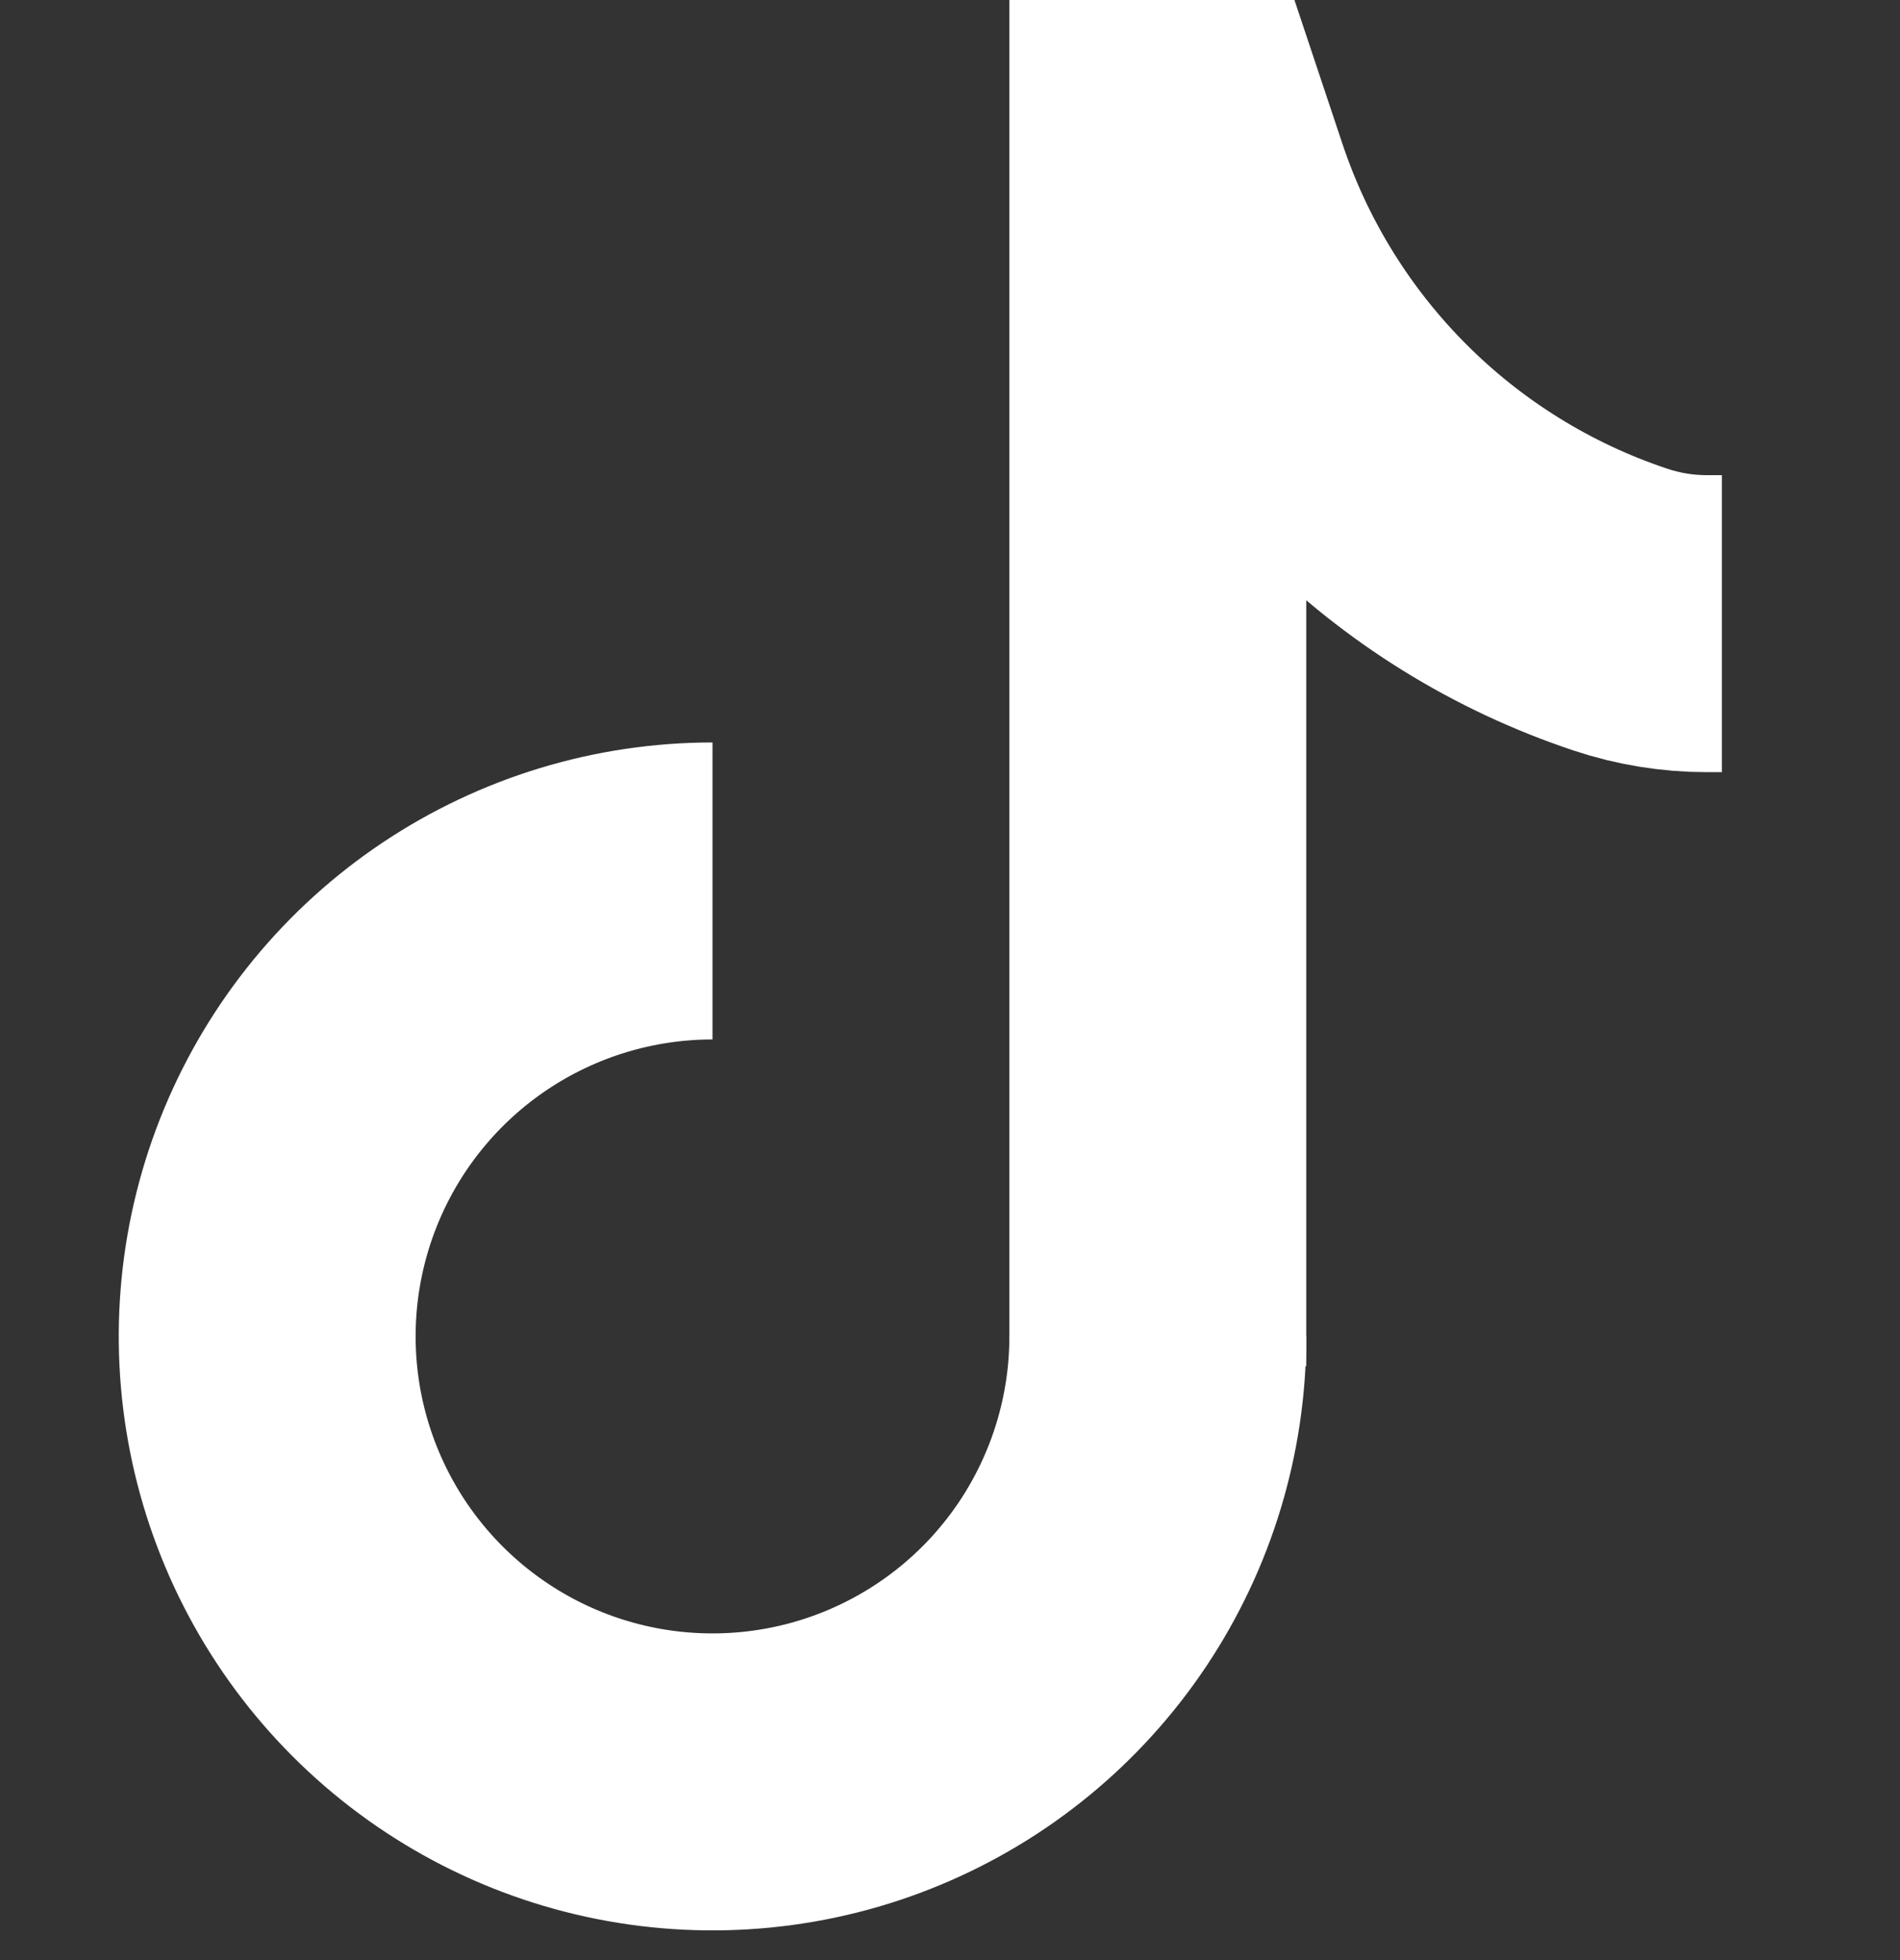
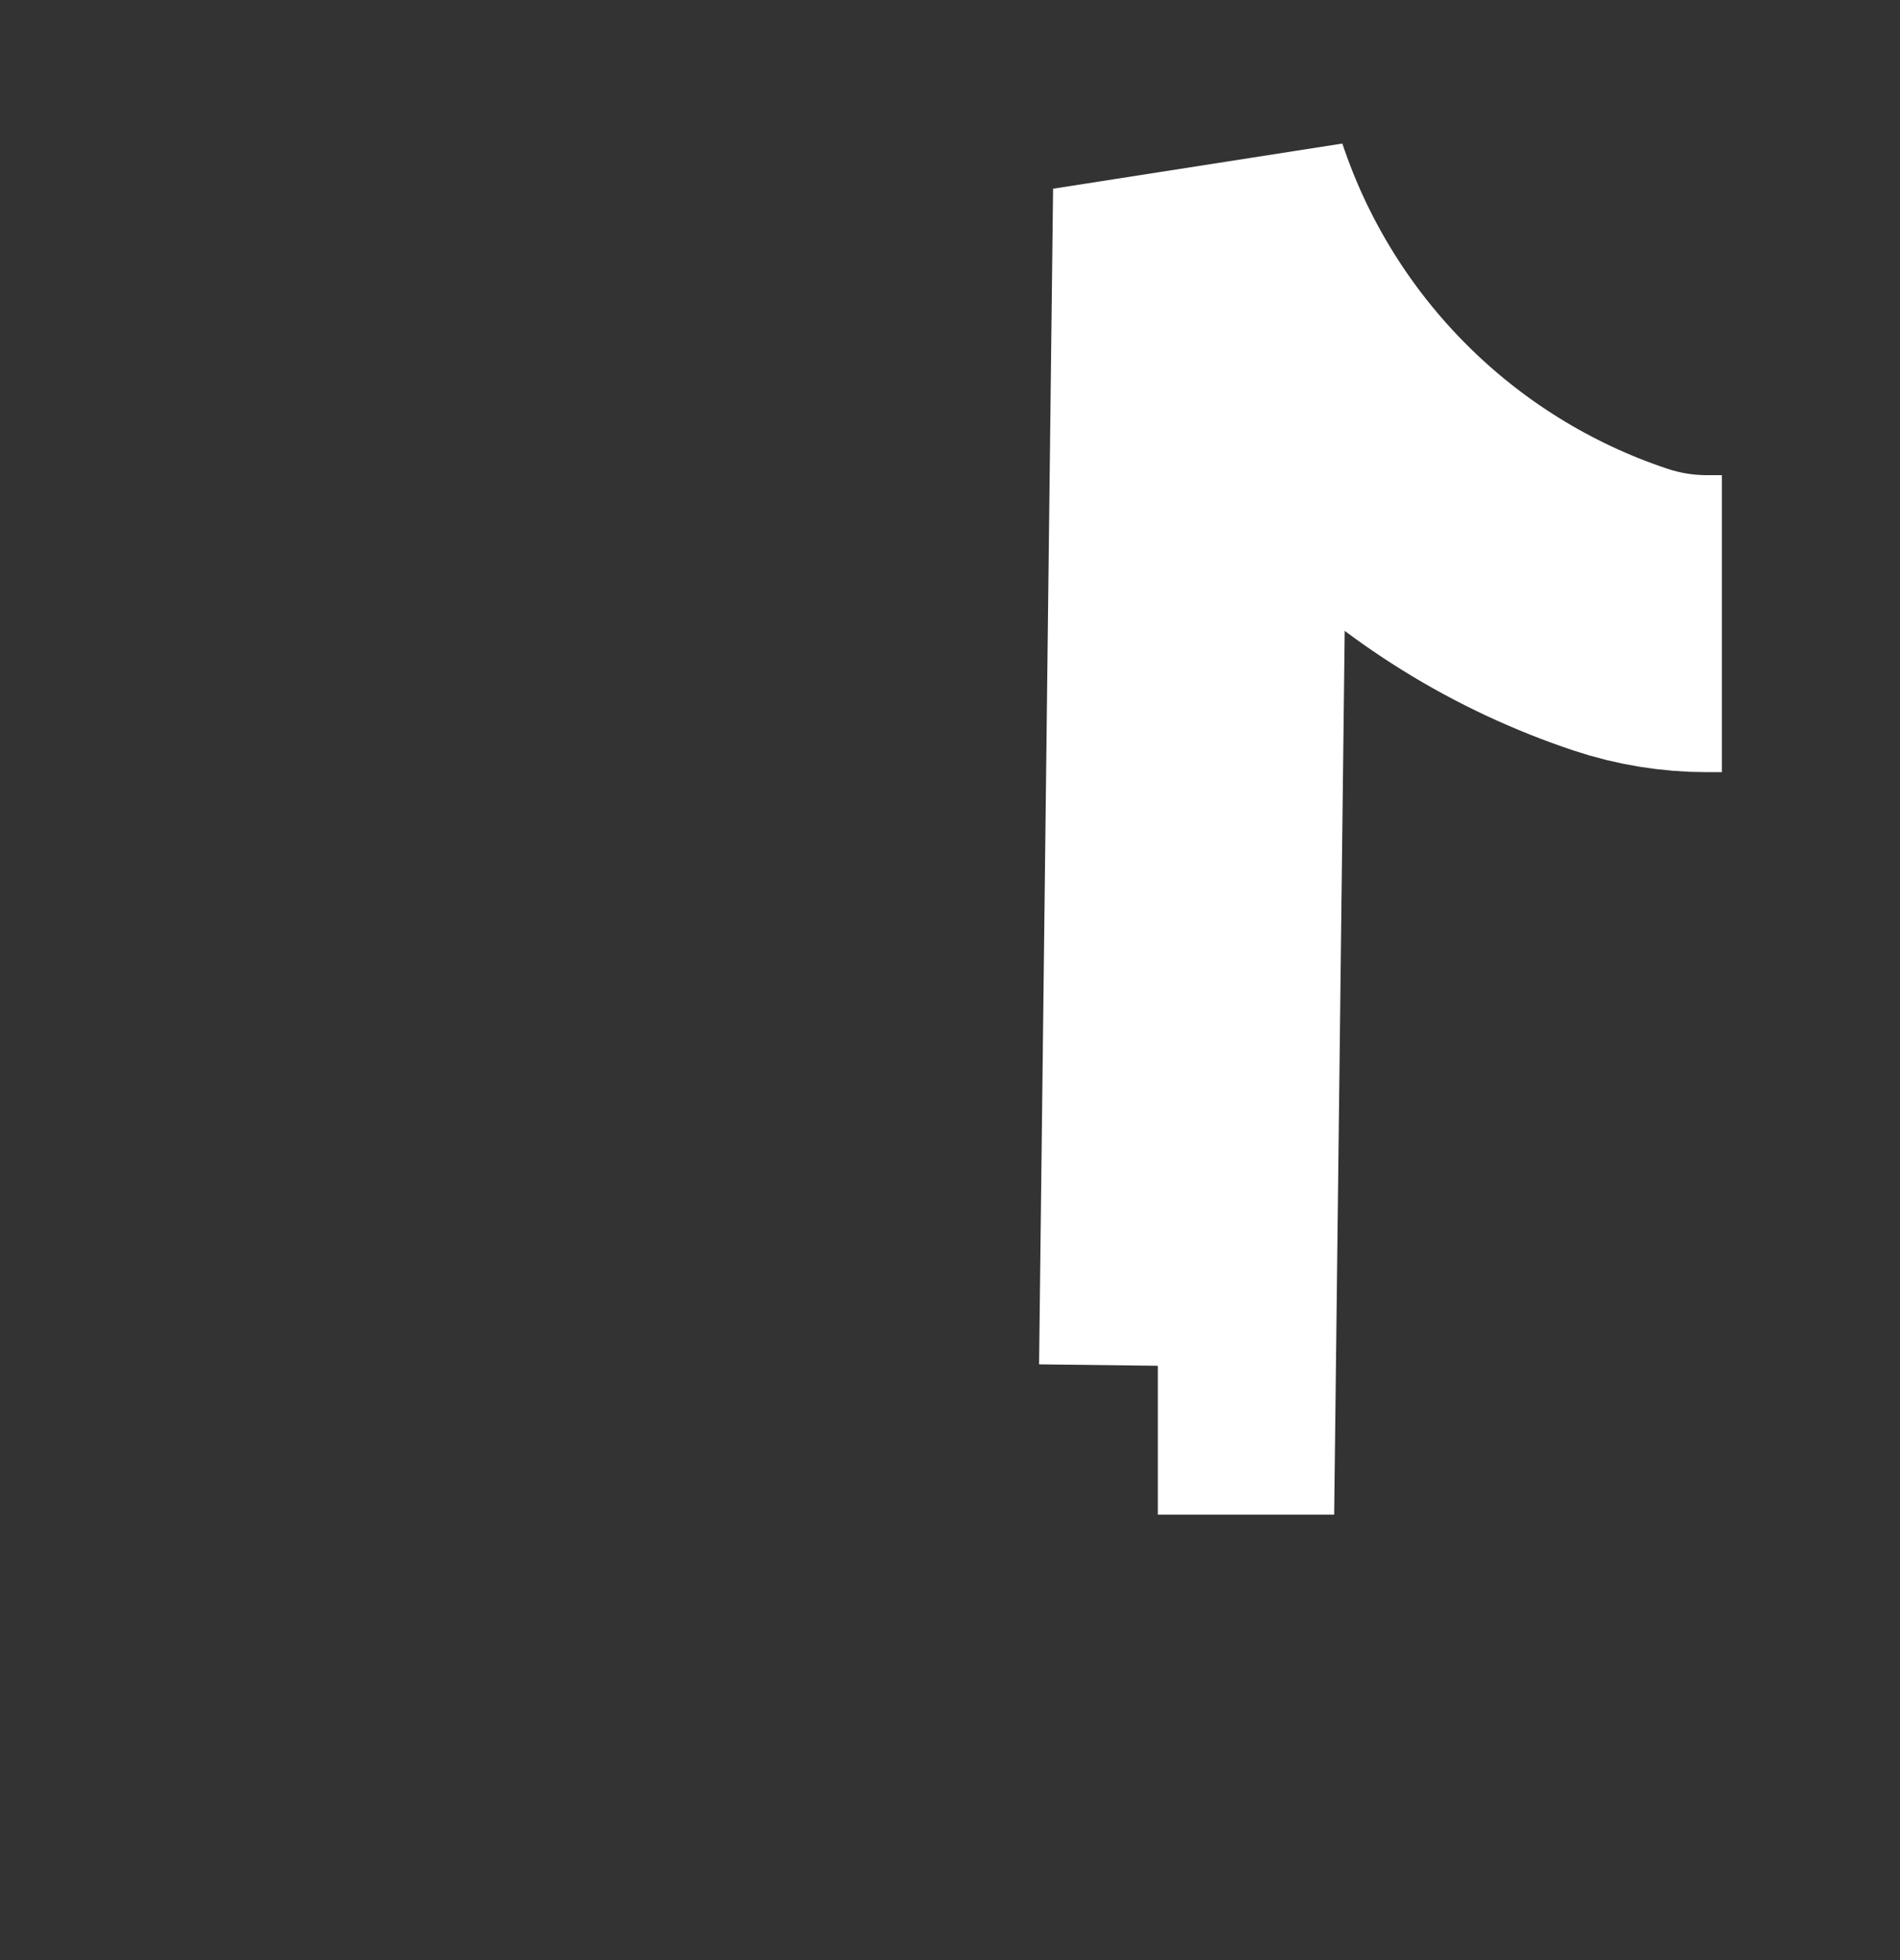
<svg xmlns="http://www.w3.org/2000/svg" width="32" height="33" viewBox="0 0 32 33" fill="none">
  <rect x="0" y="0" width="32" height="33" fill="#333333" stroke="none" />
-   <path d="M19.5 23V2.5H20L20.236 3.207C21.346 6.539 23.961 9.154 27.293 10.264V10.264C27.761 10.42 28.252 10.5 28.746 10.5H29" stroke="white" stroke-width="5" />
-   <path d="M19.5 22.5C19.5 23.983 19.06 25.433 18.236 26.667C17.412 27.9 16.241 28.861 14.87 29.429C13.5 29.997 11.992 30.145 10.537 29.856C9.082 29.567 7.746 28.852 6.697 27.803C5.648 26.754 4.934 25.418 4.644 23.963C4.355 22.508 4.503 21 5.071 19.63C5.639 18.259 6.6 17.088 7.833 16.264C9.067 15.44 10.517 15 12 15" stroke="white" stroke-width="5" />
+   <path d="M19.5 23H20L20.236 3.207C21.346 6.539 23.961 9.154 27.293 10.264V10.264C27.761 10.42 28.252 10.5 28.746 10.5H29" stroke="white" stroke-width="5" />
</svg>